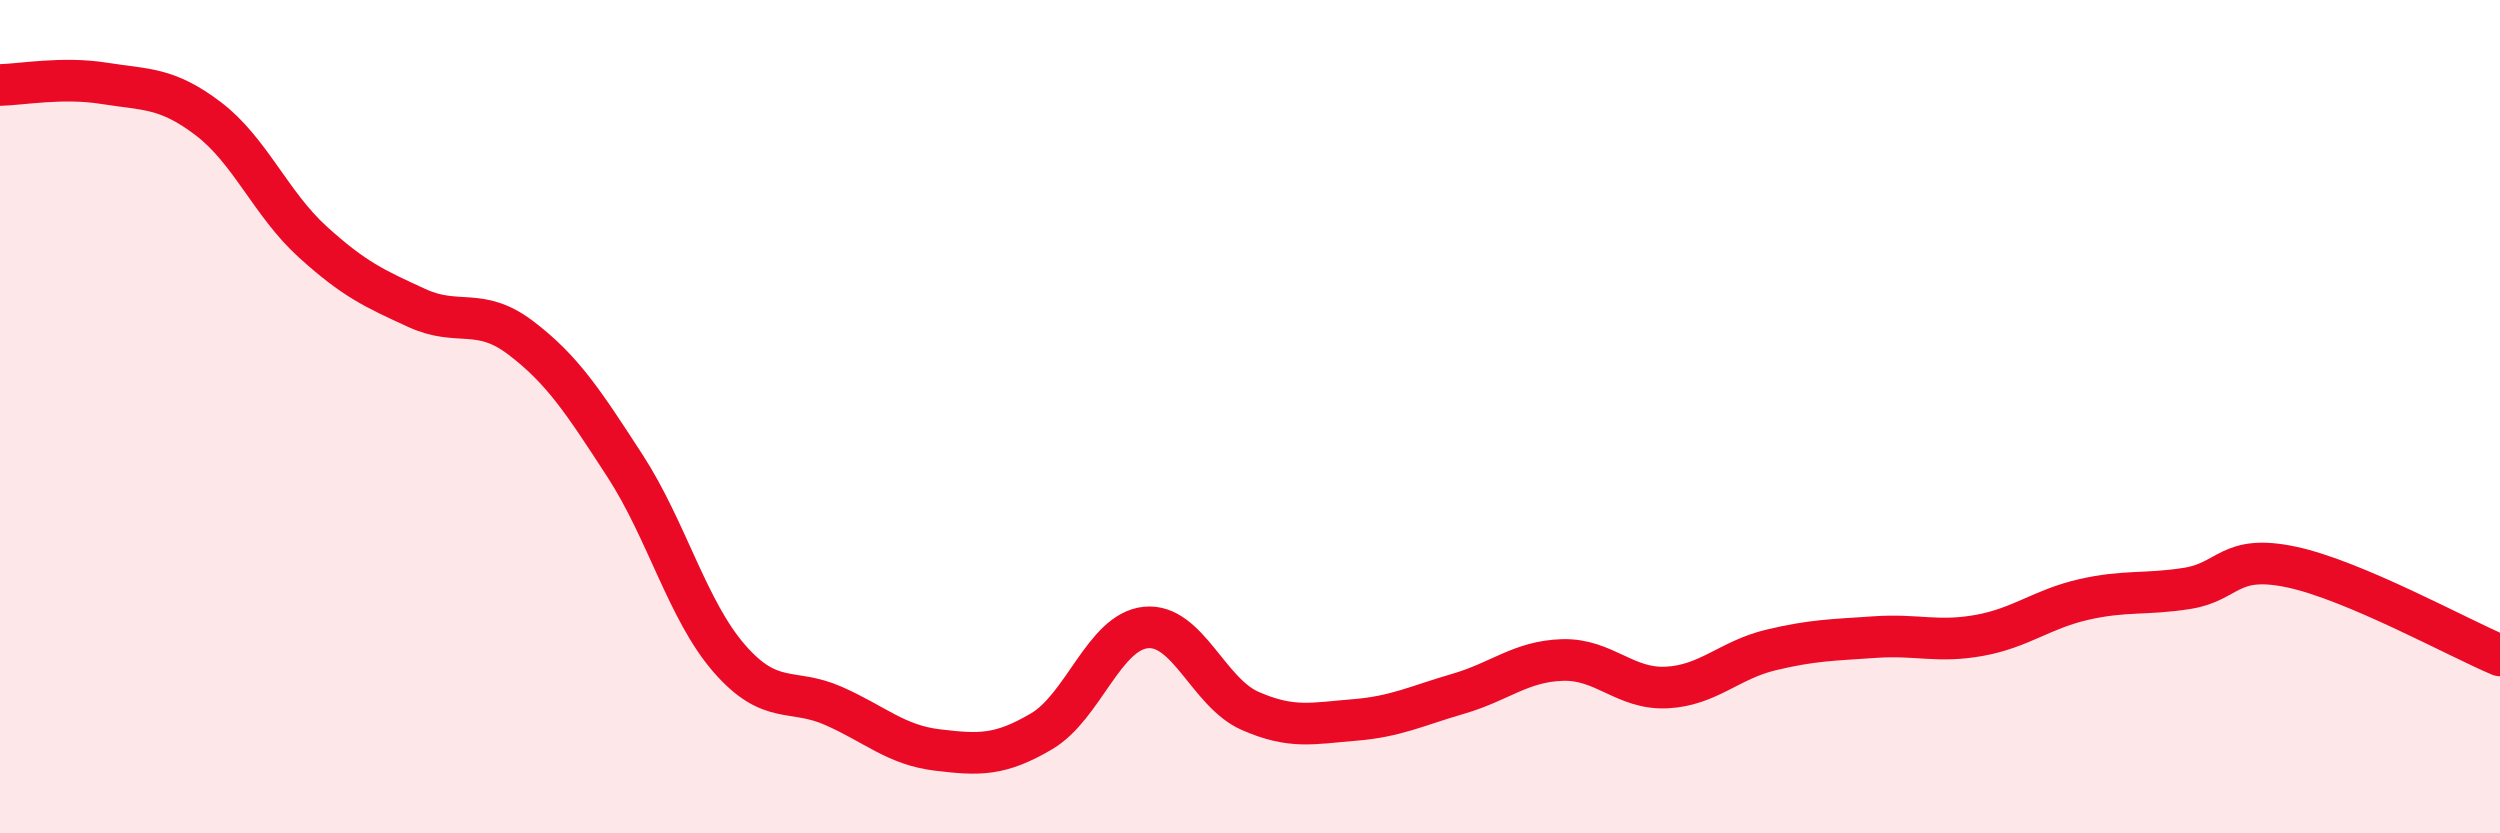
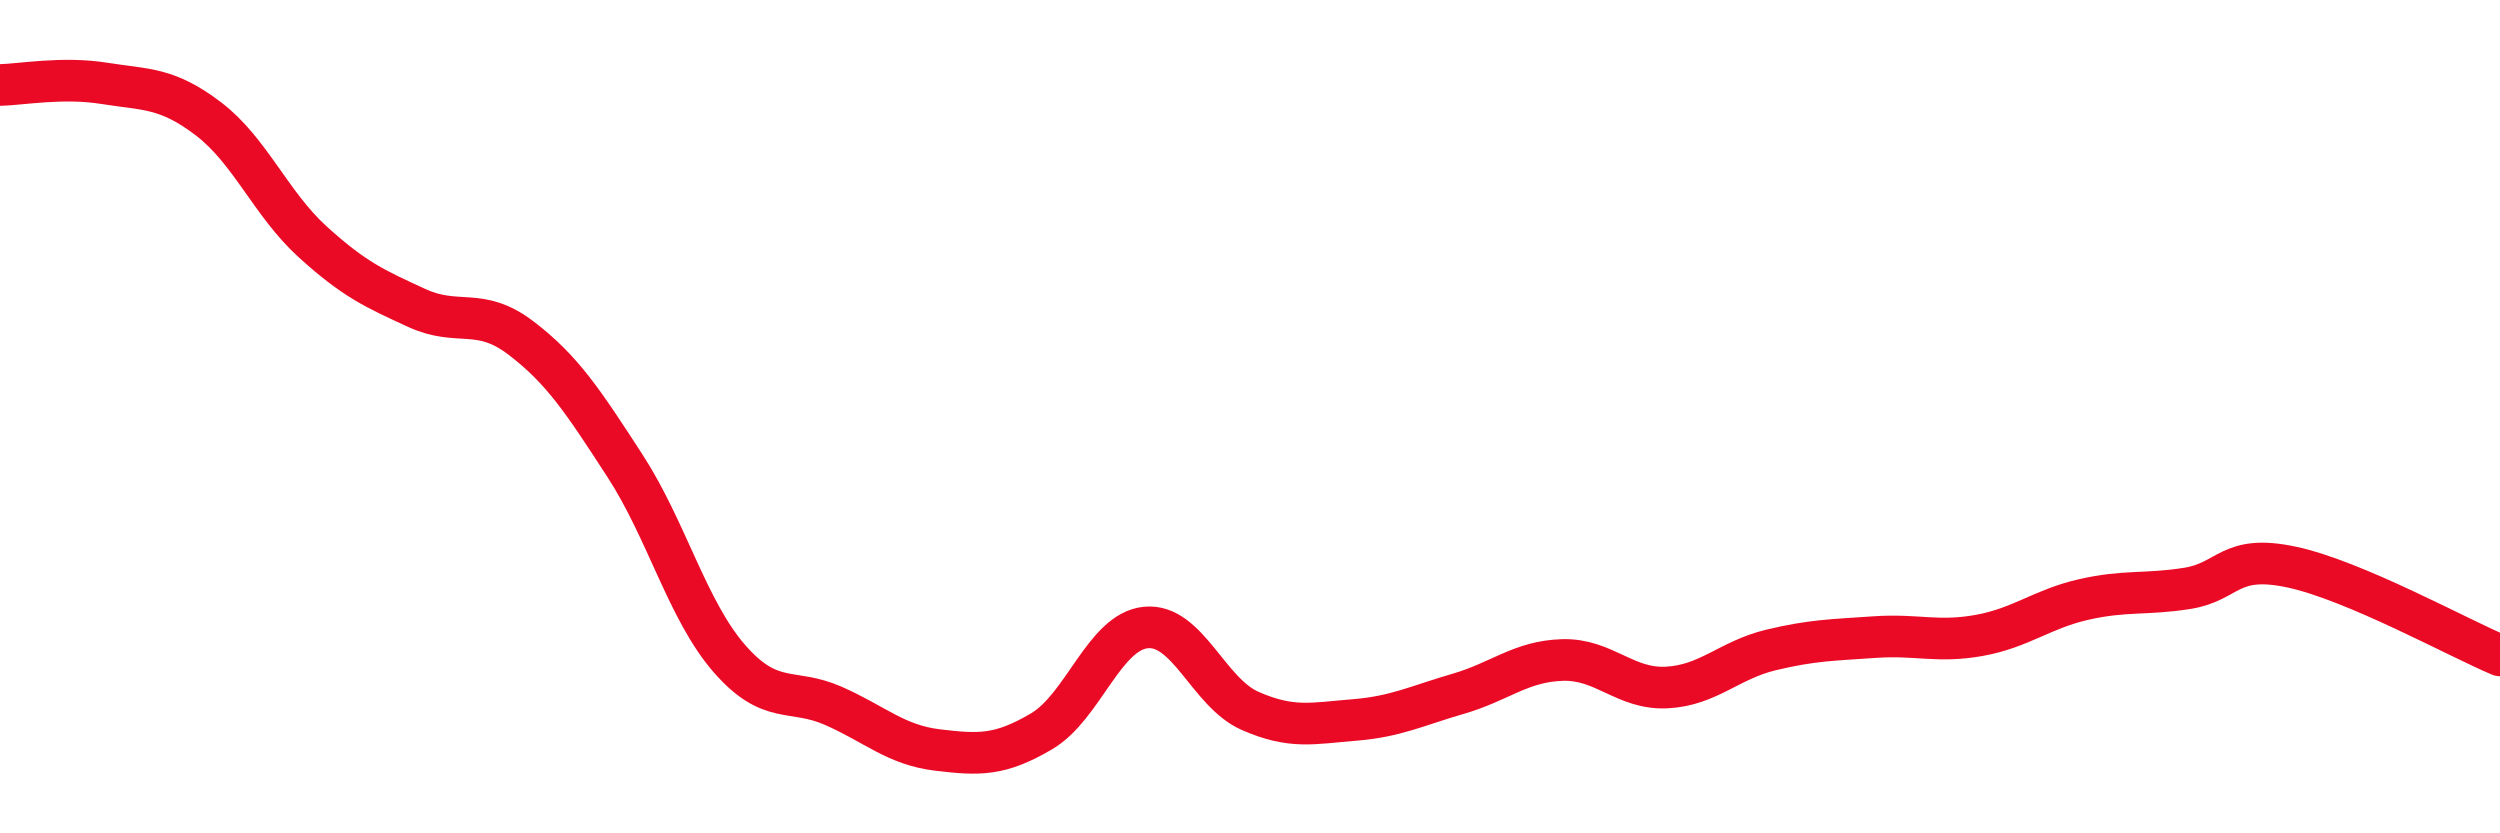
<svg xmlns="http://www.w3.org/2000/svg" width="60" height="20" viewBox="0 0 60 20">
-   <path d="M 0,2.04 C 0.5,2.03 1.5,1.84 2.5,2 C 3.5,2.16 4,2.09 5,2.85 C 6,3.61 6.5,4.89 7.5,5.8 C 8.5,6.71 9,6.93 10,7.39 C 11,7.85 11.5,7.35 12.5,8.11 C 13.5,8.87 14,9.64 15,11.18 C 16,12.72 16.5,14.65 17.5,15.8 C 18.5,16.95 19,16.5 20,16.94 C 21,17.38 21.5,17.88 22.5,18 C 23.5,18.12 24,18.14 25,17.55 C 26,16.96 26.5,15.16 27.5,15.06 C 28.5,14.96 29,16.62 30,17.06 C 31,17.5 31.5,17.36 32.5,17.28 C 33.5,17.2 34,16.94 35,16.65 C 36,16.36 36.5,15.87 37.5,15.84 C 38.5,15.81 39,16.55 40,16.5 C 41,16.45 41.5,15.84 42.5,15.6 C 43.5,15.36 44,15.36 45,15.29 C 46,15.22 46.5,15.43 47.5,15.25 C 48.5,15.07 49,14.62 50,14.39 C 51,14.16 51.5,14.28 52.5,14.12 C 53.5,13.96 53.5,13.29 55,13.61 C 56.5,13.93 59,15.31 60,15.73L60 20L0 20Z" fill="#EB0A25" opacity="0.1" stroke-linecap="round" stroke-linejoin="round" />
  <path d="M 0,2.04 C 0.5,2.03 1.5,1.84 2.5,2 C 3.5,2.16 4,2.09 5,2.85 C 6,3.61 6.5,4.89 7.5,5.8 C 8.5,6.71 9,6.93 10,7.39 C 11,7.85 11.5,7.35 12.5,8.11 C 13.5,8.87 14,9.64 15,11.18 C 16,12.72 16.5,14.65 17.5,15.8 C 18.5,16.95 19,16.5 20,16.94 C 21,17.38 21.5,17.88 22.5,18 C 23.5,18.12 24,18.14 25,17.55 C 26,16.96 26.5,15.16 27.5,15.06 C 28.5,14.96 29,16.62 30,17.06 C 31,17.5 31.5,17.36 32.5,17.28 C 33.5,17.2 34,16.94 35,16.65 C 36,16.36 36.5,15.87 37.5,15.84 C 38.5,15.81 39,16.55 40,16.5 C 41,16.45 41.5,15.84 42.5,15.6 C 43.5,15.36 44,15.36 45,15.29 C 46,15.22 46.5,15.43 47.5,15.25 C 48.5,15.07 49,14.62 50,14.39 C 51,14.16 51.5,14.28 52.5,14.12 C 53.5,13.96 53.5,13.29 55,13.61 C 56.5,13.93 59,15.31 60,15.73" stroke="#EB0A25" stroke-width="1" fill="none" stroke-linecap="round" stroke-linejoin="round" />
</svg>